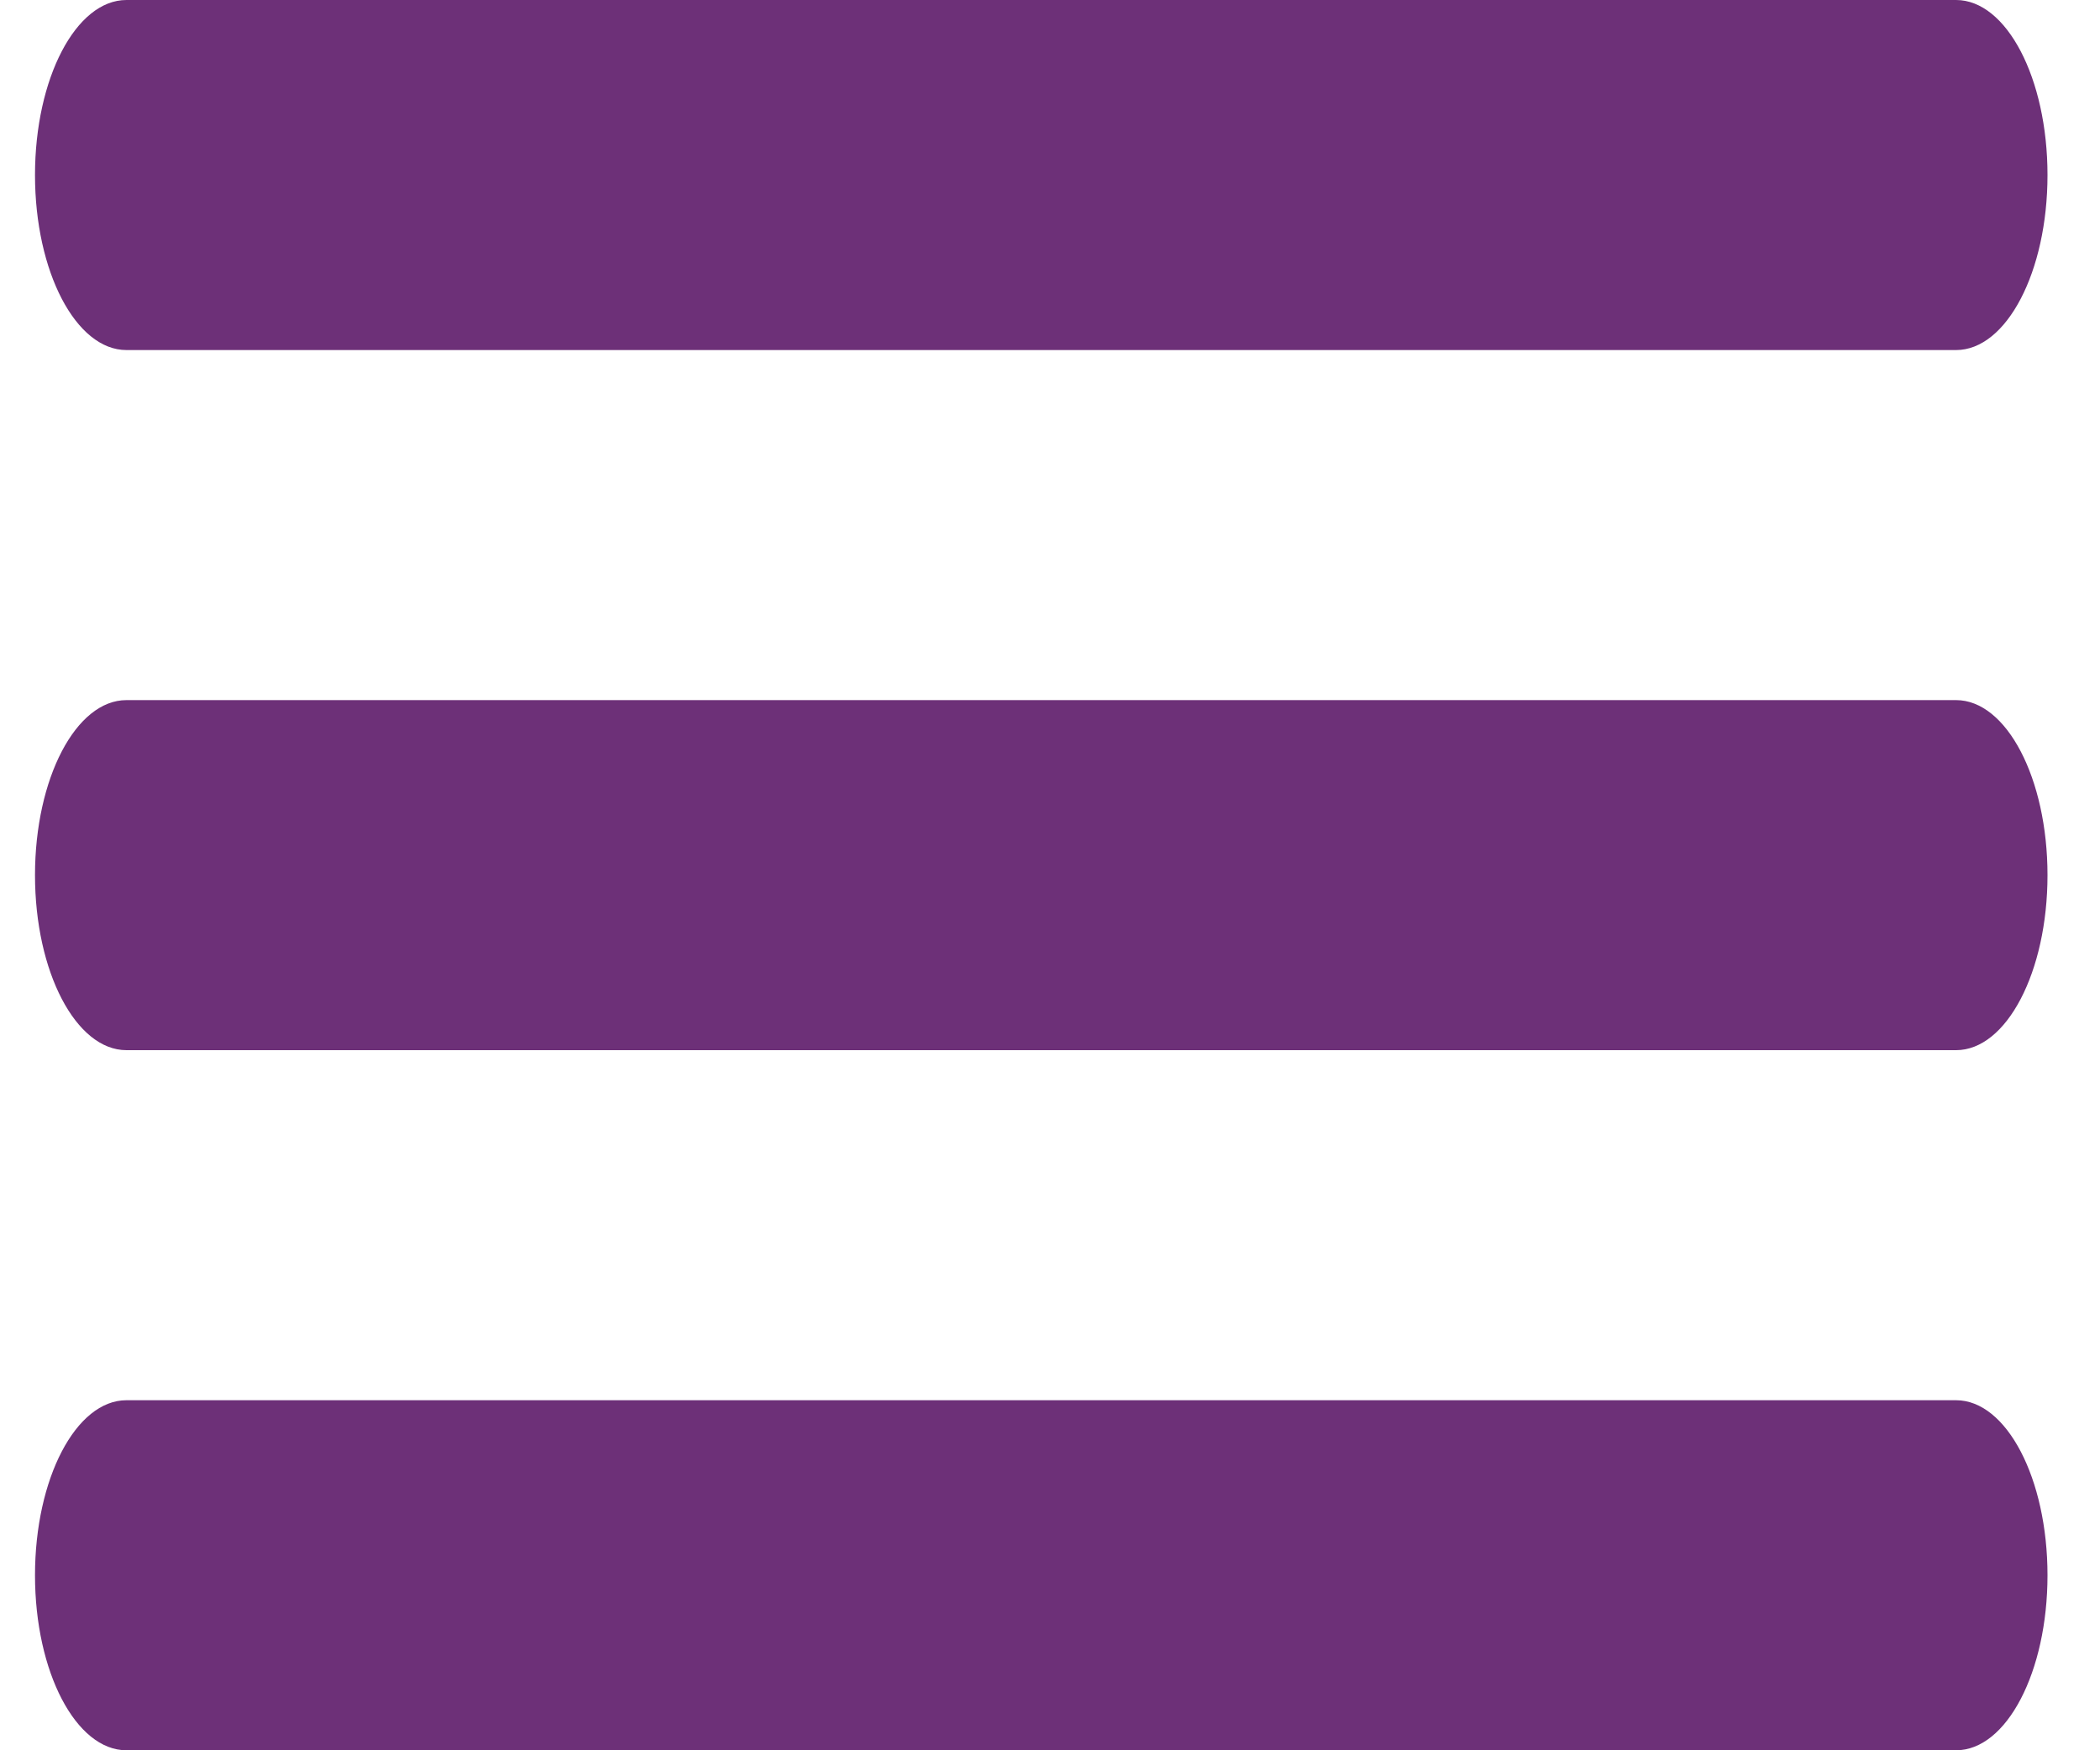
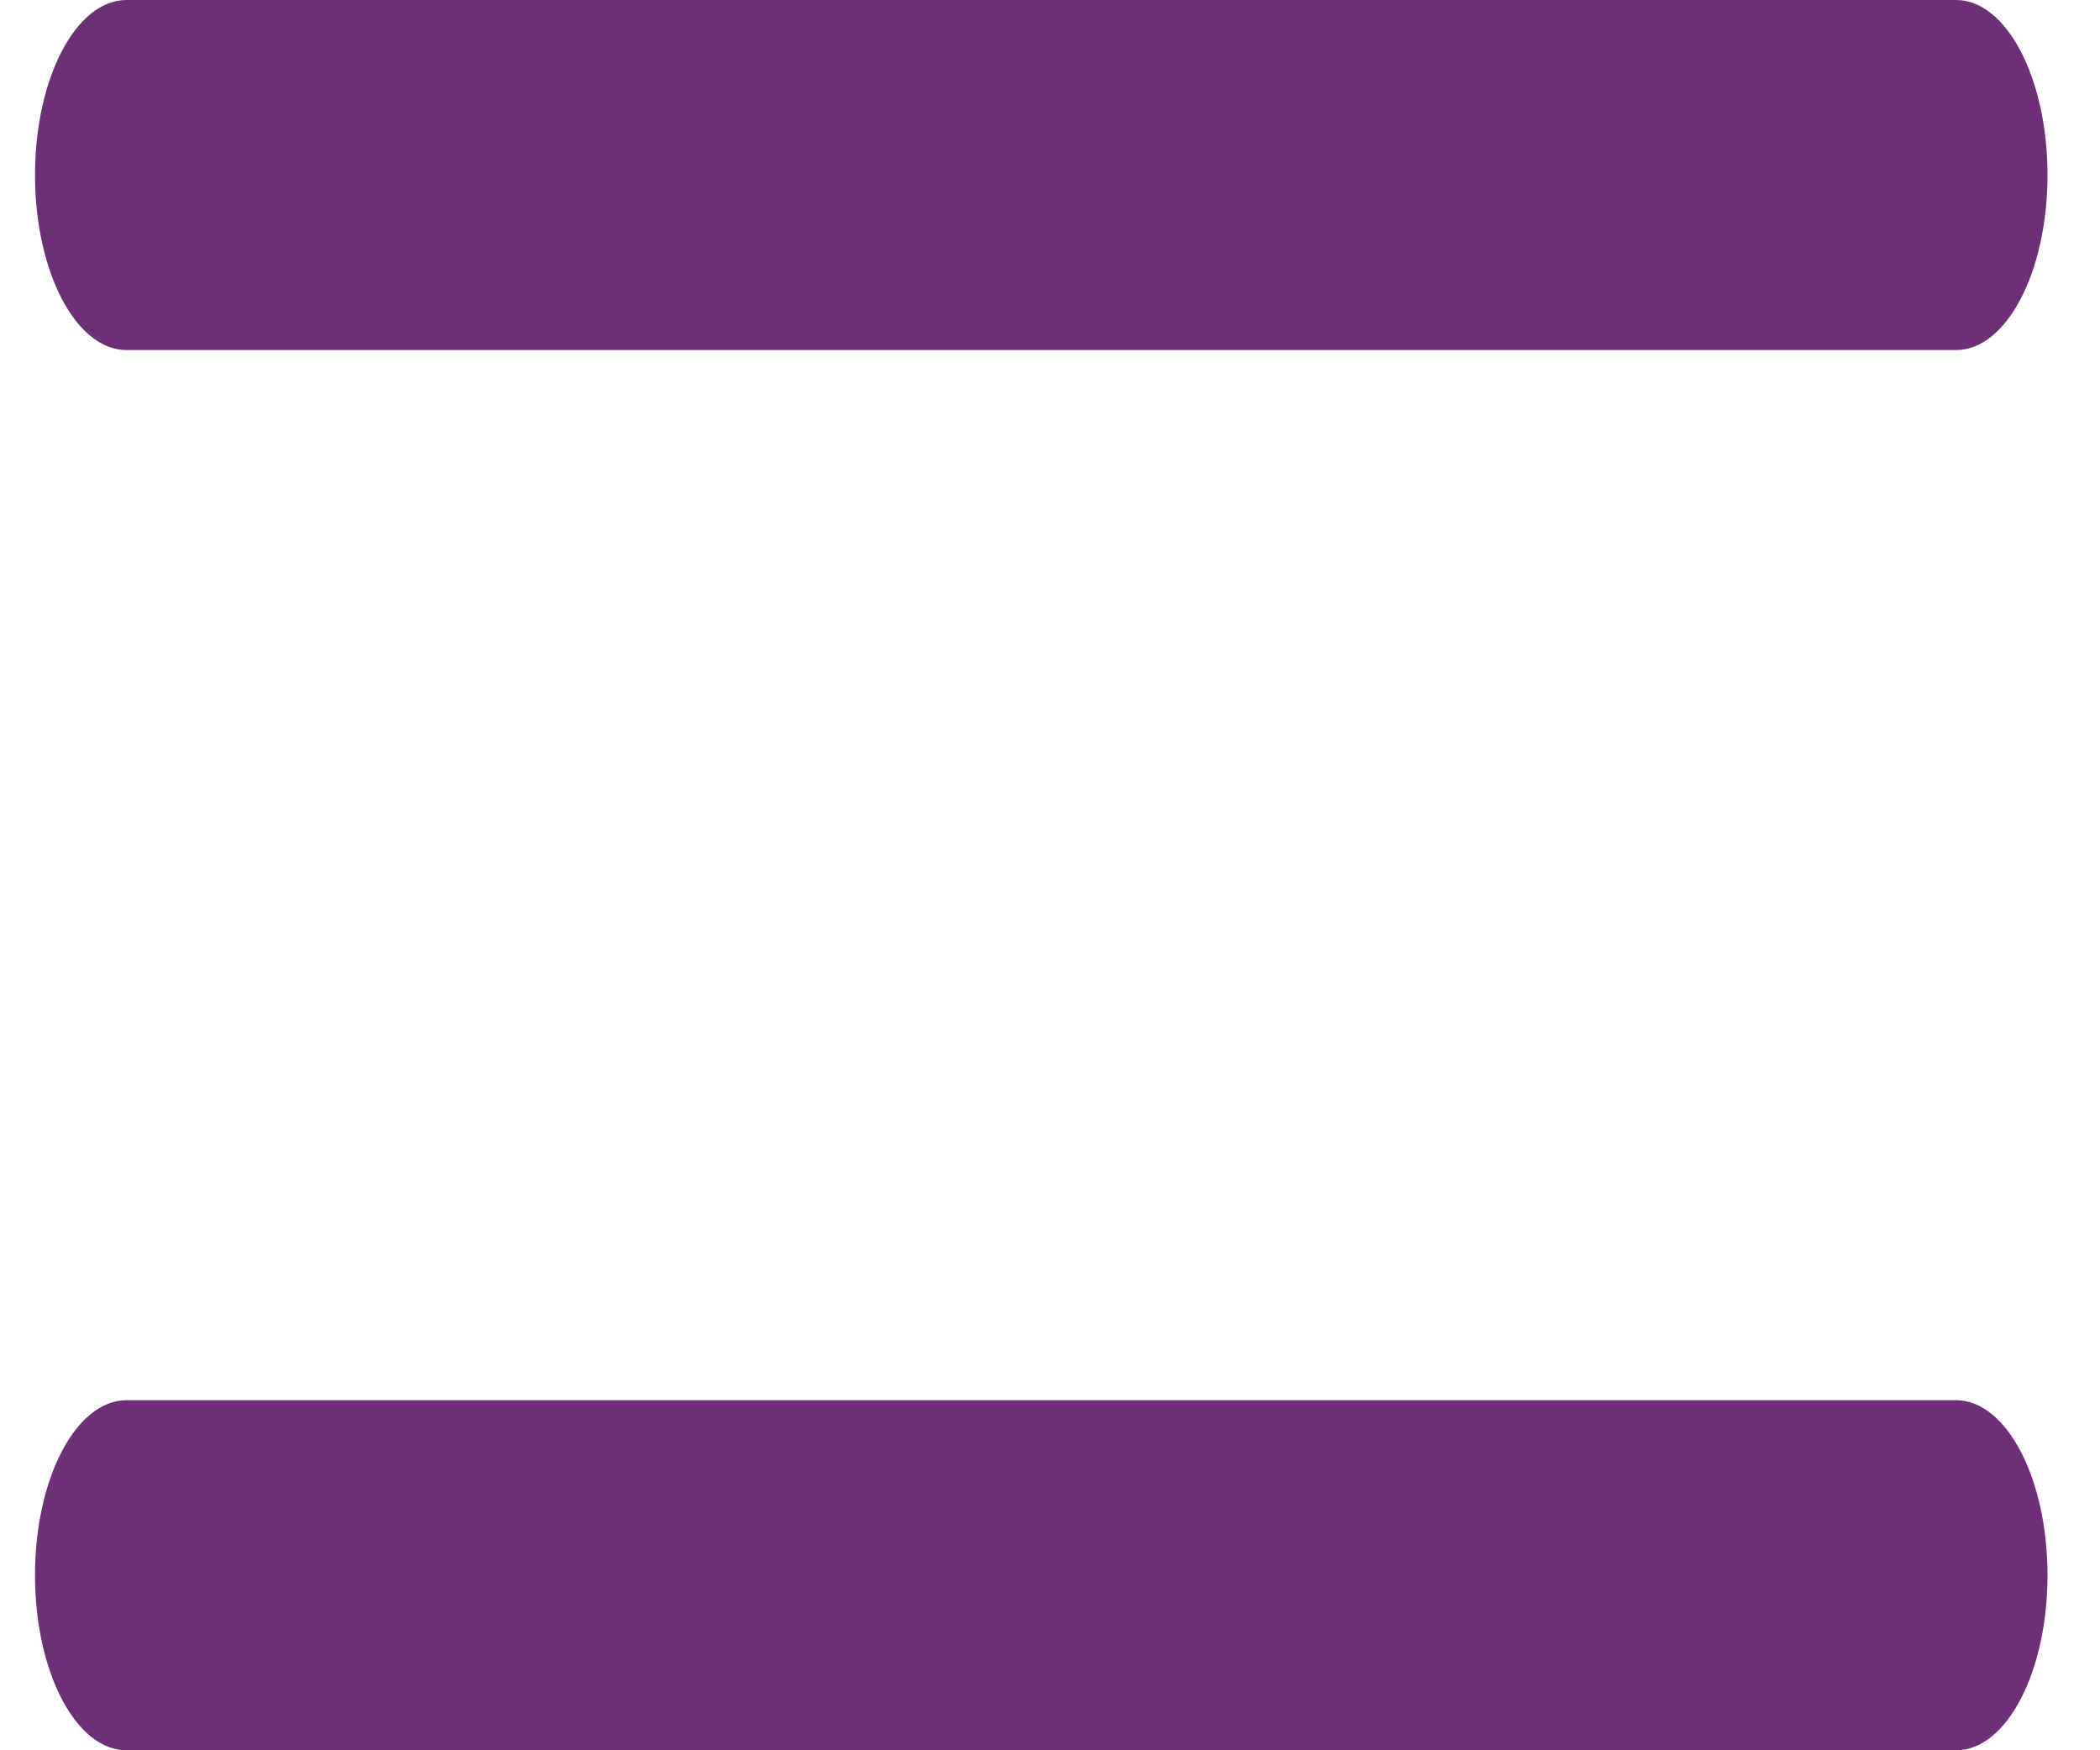
<svg xmlns="http://www.w3.org/2000/svg" width="24px" height="20px" viewBox="0 0 24 20" version="1.1">
  <title>Menu</title>
  <desc>Created with Sketch.</desc>
  <g id="Mobile_Homepage" stroke="none" stroke-width="1" fill="none" fill-rule="evenodd">
    <g id="01_Mobile_Homepage" transform="translate(-312, -22)" fill="#6D3078">
      <g id="Header">
        <g id="Menu" transform="translate(312, 22)">
          <path d="M22.355,4 C22.932,4 23.4,3.105 23.4,2 C23.4,0.895 22.932,0 22.355,0 L1.445,0 C0.868,0 0.4,0.895 0.4,2 C0.4,3.105 0.868,4 1.445,4 L22.355,4 Z" id="Shape" />
-           <path d="M1.445,8 C0.868,8 0.4,8.895 0.4,10 C0.4,11.105 0.868,12 1.445,12 L22.355,12 C22.932,12 23.4,11.105 23.4,10 C23.4,8.895 22.932,8 22.355,8 L1.445,8 Z" id="Shape" />
          <path d="M1.445,16 C0.868,16 0.4,16.895 0.4,18 C0.4,19.105 0.868,20 1.445,20 L22.355,20 C22.932,20 23.4,19.105 23.4,18 C23.4,16.895 22.932,16 22.355,16 L1.445,16 Z" id="Shape" />
        </g>
      </g>
    </g>
  </g>
</svg>